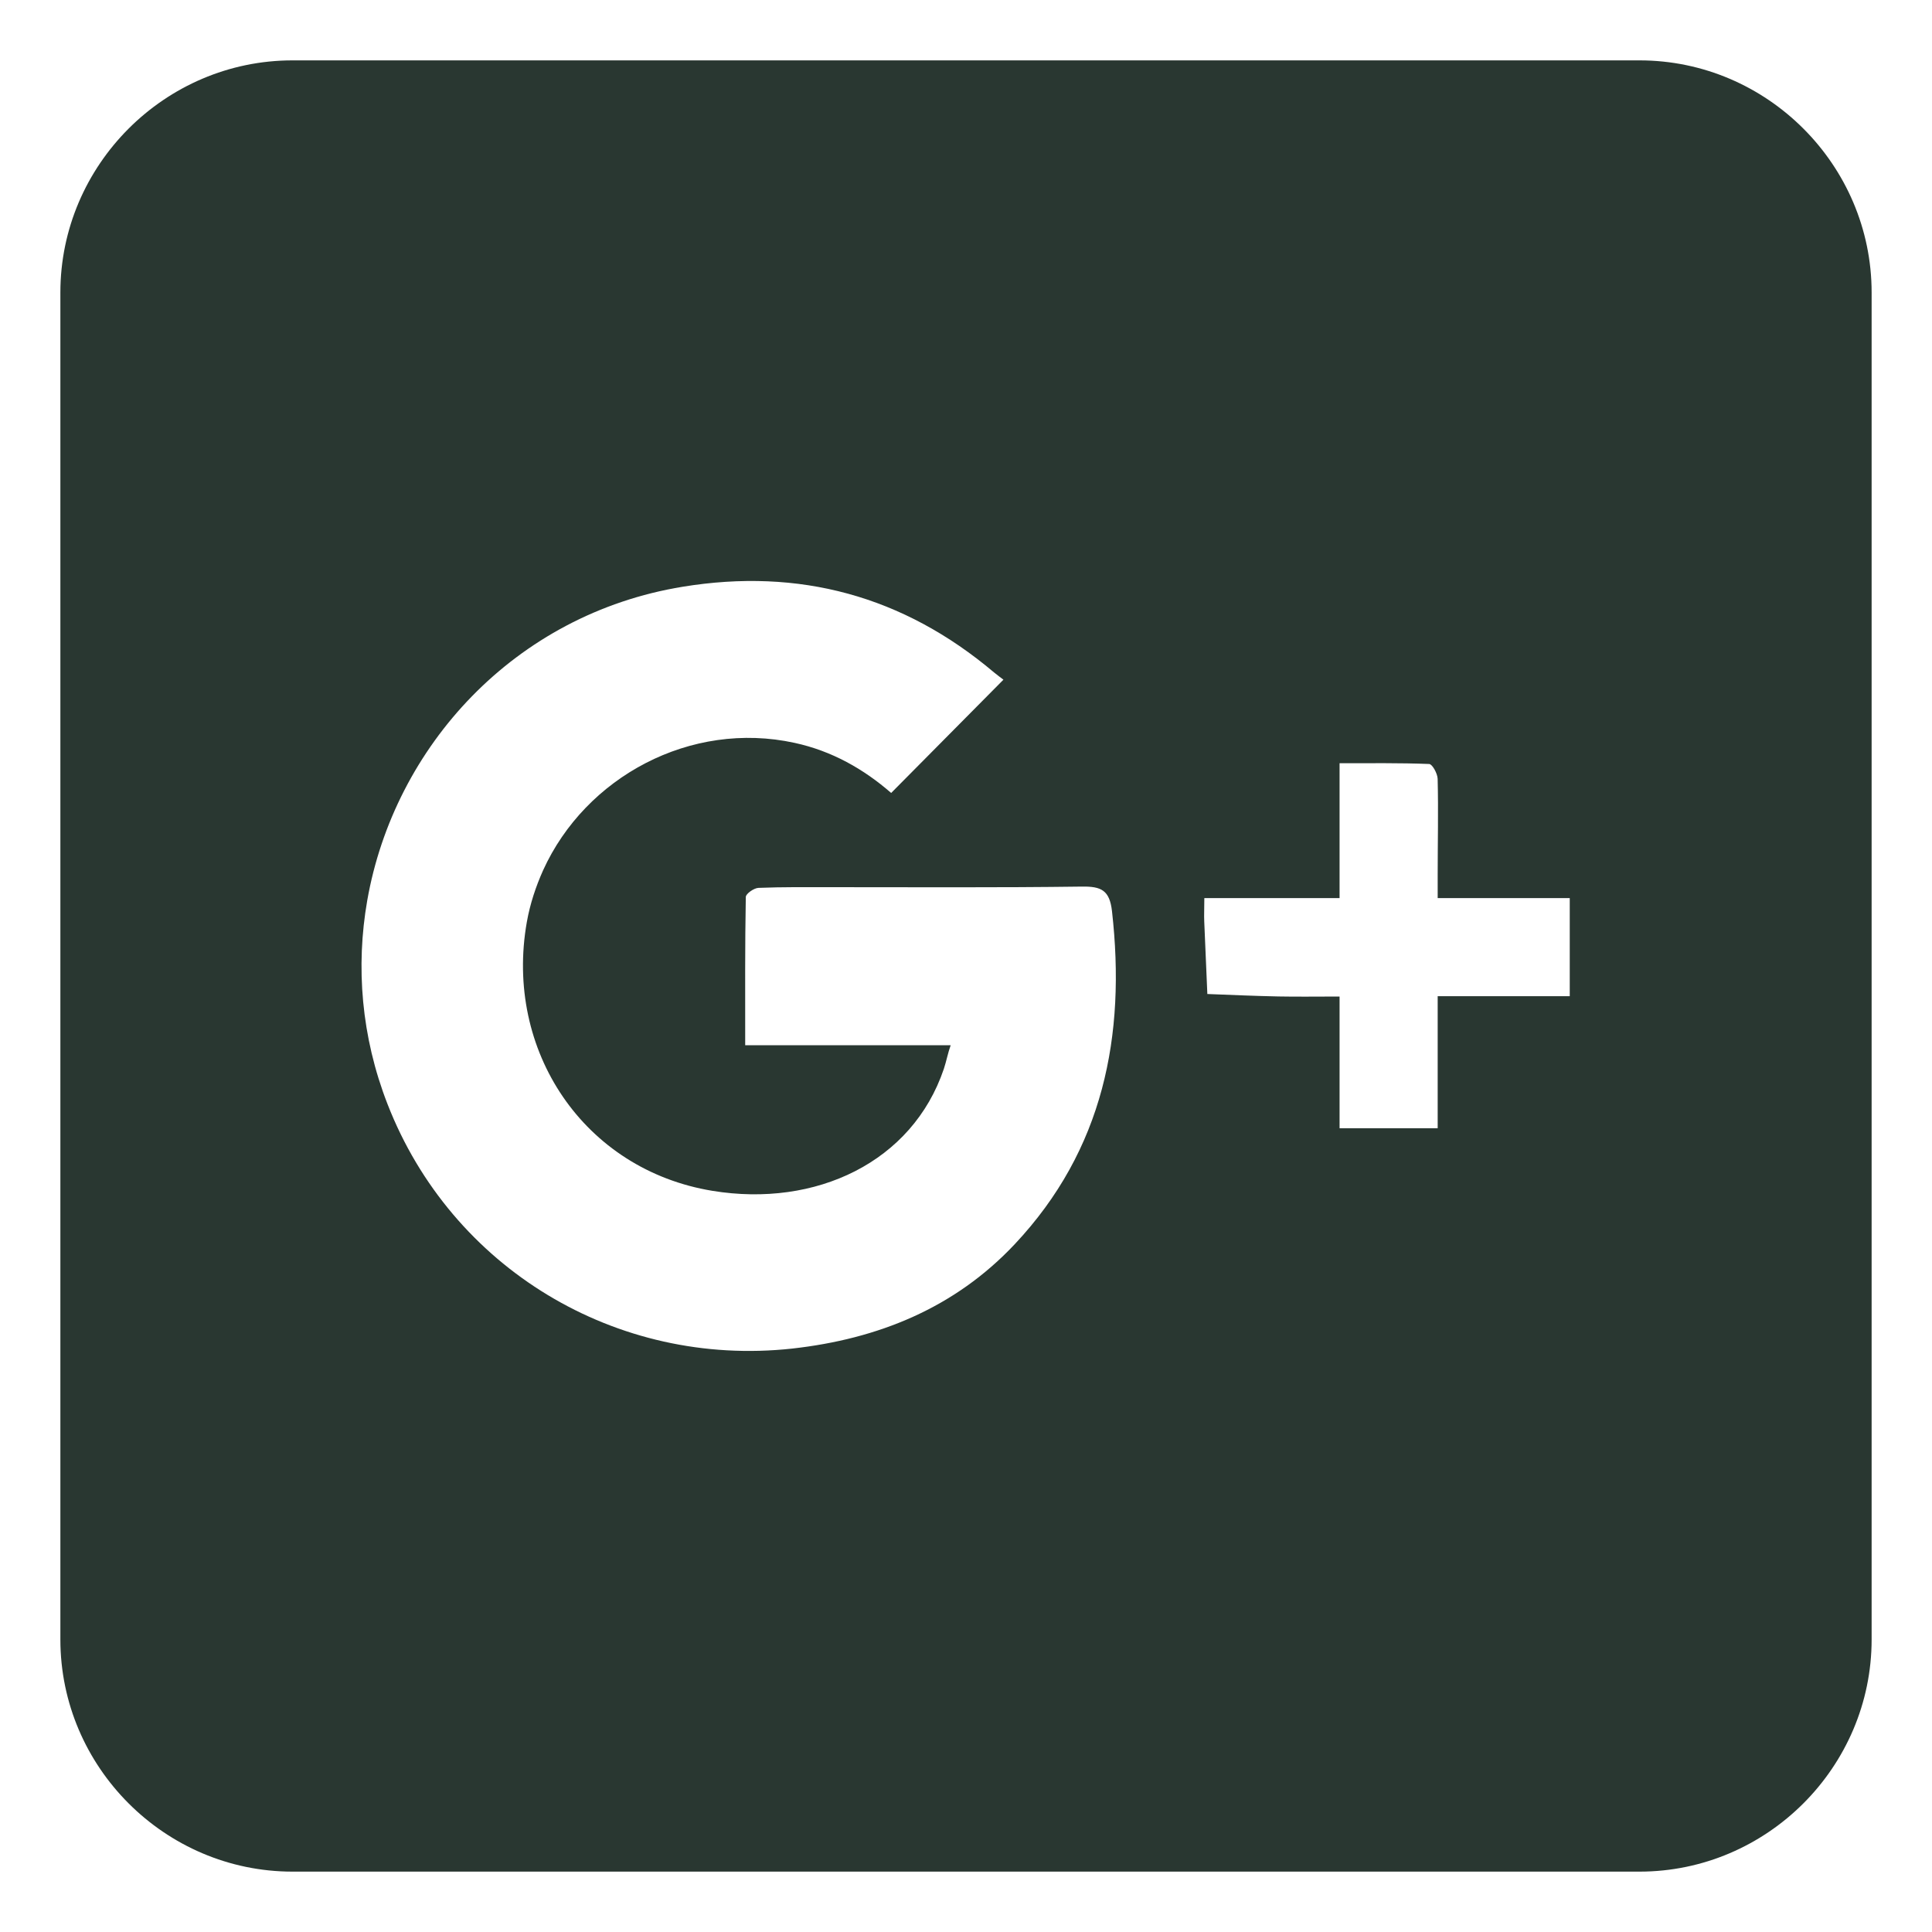
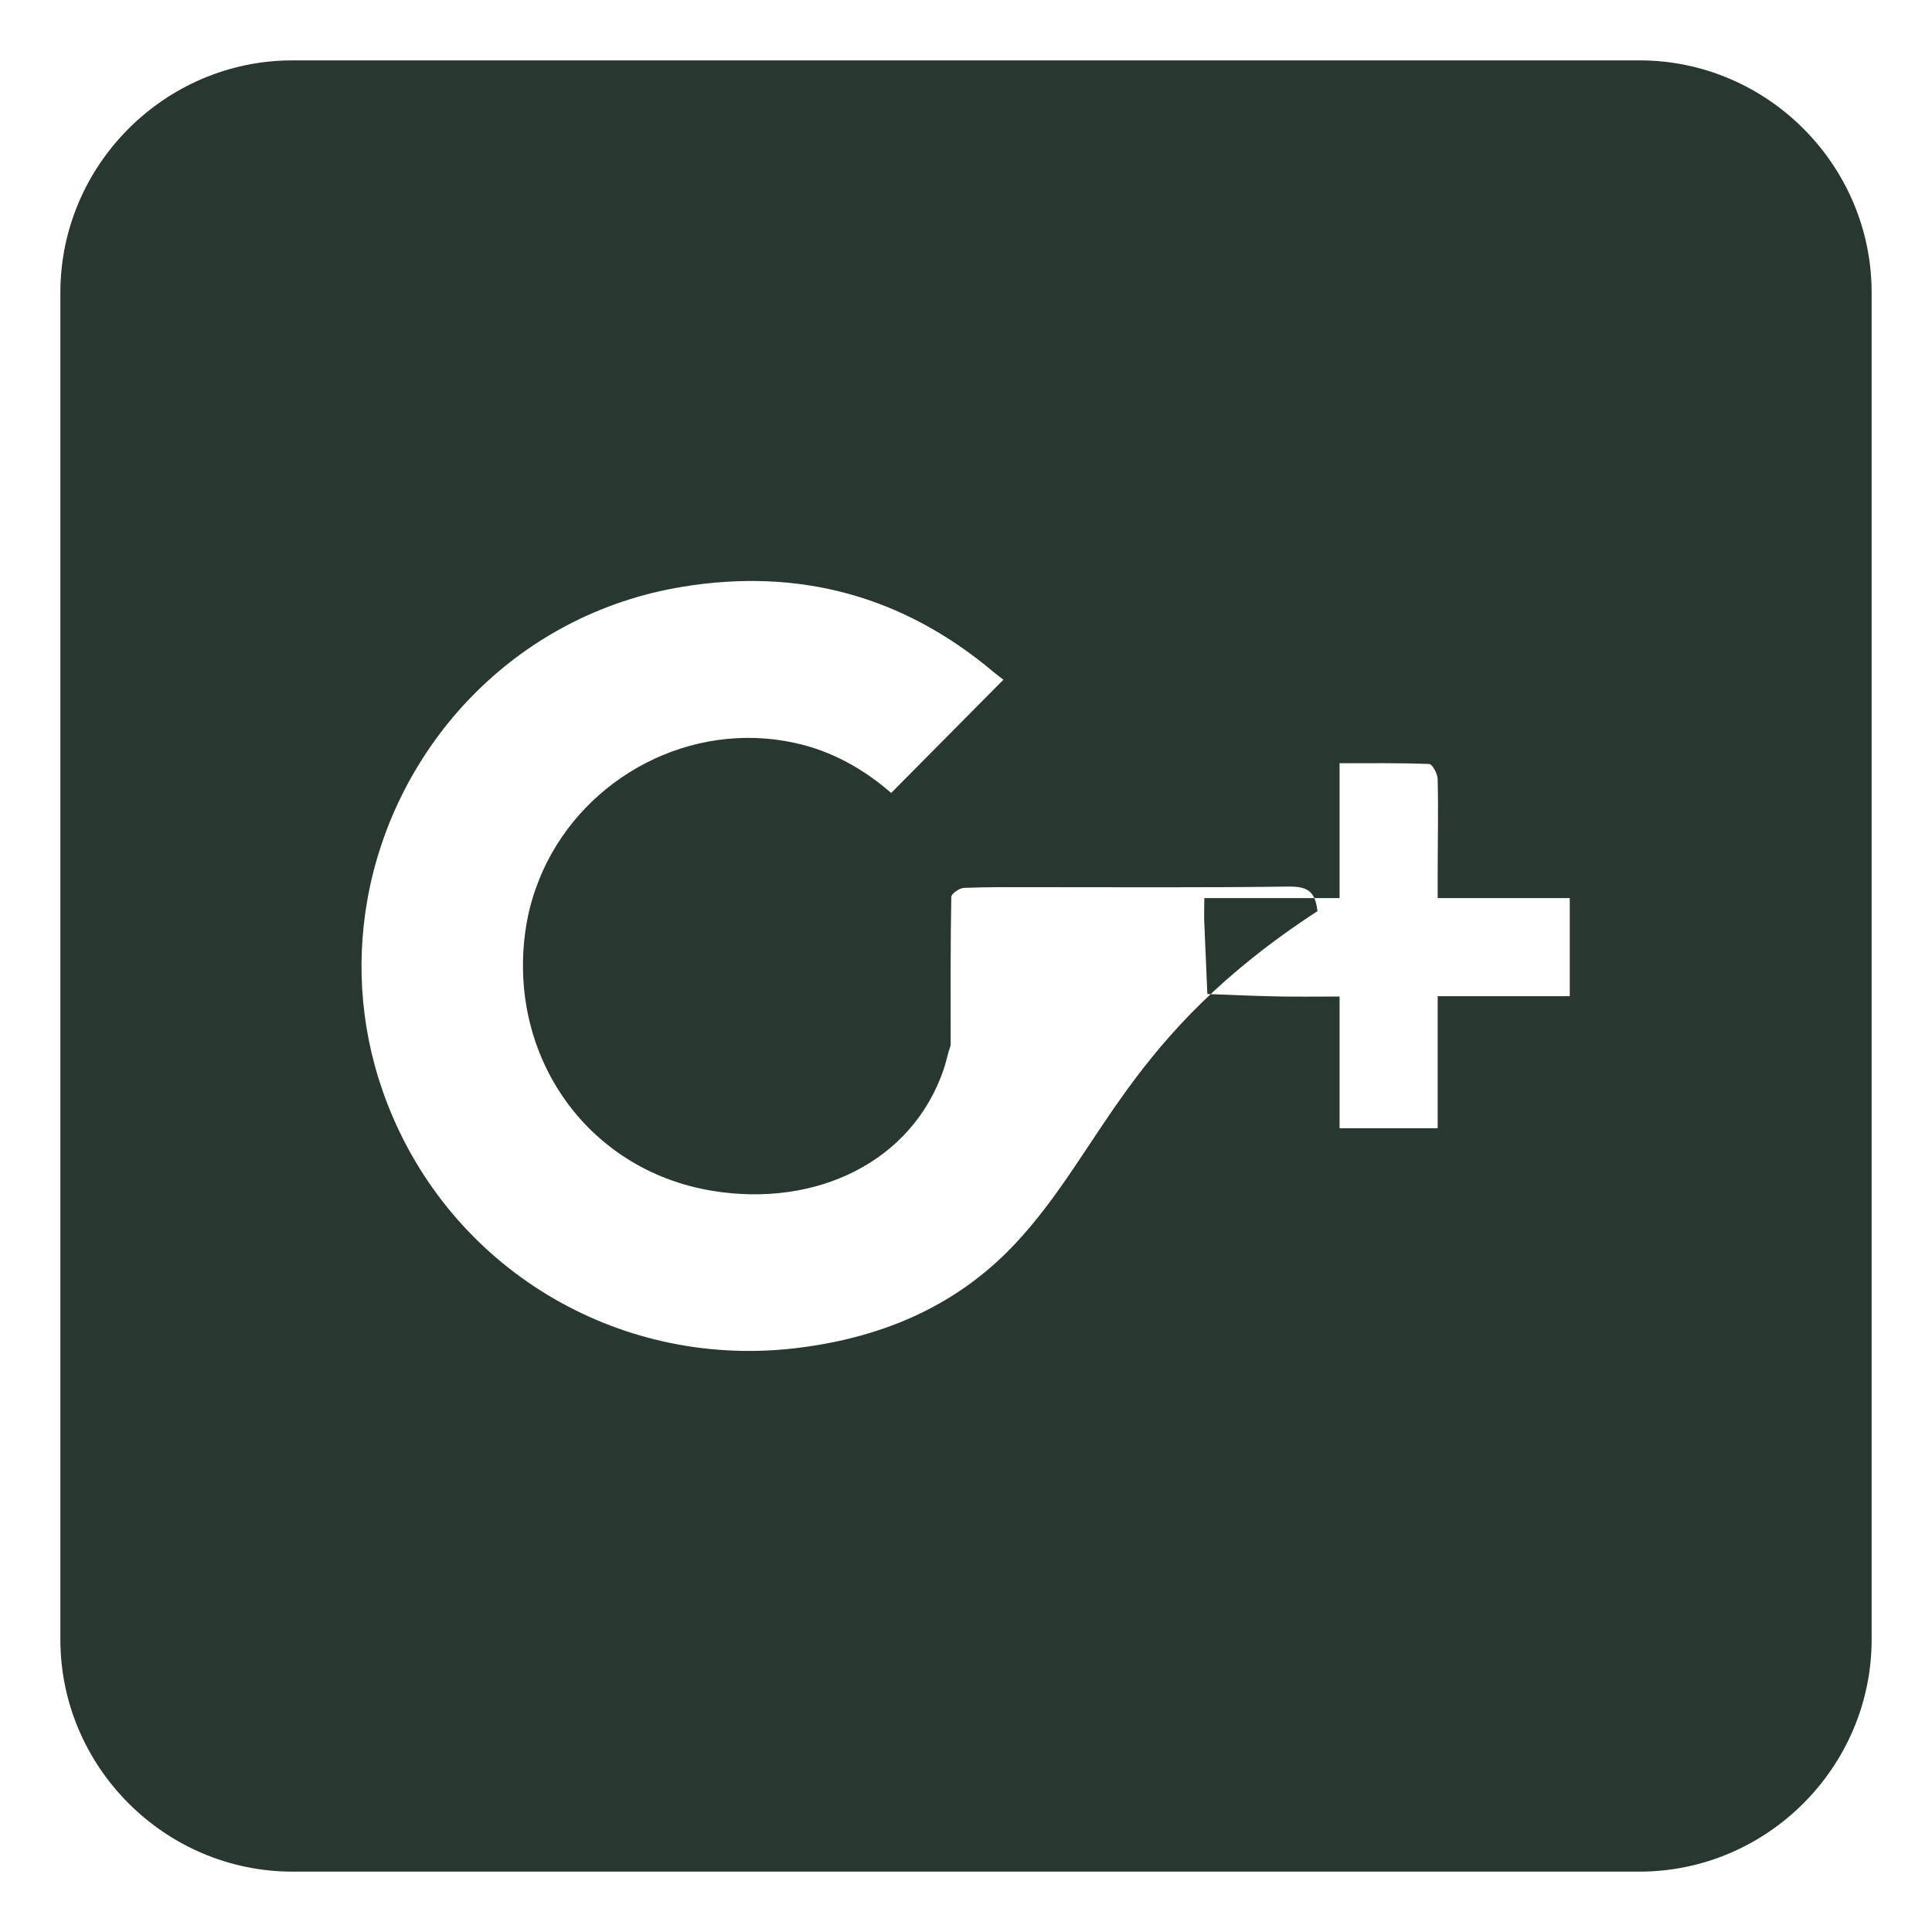
<svg xmlns="http://www.w3.org/2000/svg" height="22px" style="enable-background:new 0 0 512 512;" version="1.1" viewBox="0 0 512 512" width="22px" xml:space="preserve">
  <g id="google__x2C__plus__x2C__icon__x2C__social__x2C__media">
-     <path d="M434.478,16H77.519C43.718,16,16,43.719,16,77.521v356.957   C16,468.282,43.718,496,77.519,496h356.959C468.281,496,496,468.282,496,434.479V77.521C496,43.719,468.281,16,434.478,16z    M268.957,329.682c-15.917,16.954-36.245,25.163-59.025,27.706c-46.66,5.097-90.335-21.354-107.235-64.79   c-6.982-17.901-8.43-36.456-5.379-53.937c7.168-40.892,39.114-75.886,83.572-83.161c30.91-5.063,58.504,2.398,82.528,22.691   c0.874,0.736,1.835,1.409,2.503,1.932c-10.251,10.354-19.867,20.031-29.752,30.02c-7.284-6.341-15.707-11.128-25.574-13.271   c-27.558-6.018-55.412,9.004-66.665,33.761c-1.926,4.301-3.453,8.871-4.31,13.693c-6.043,34.114,15.142,65.688,49.192,71.26   c27.398,4.49,52.968-7.601,61.325-32.349c0.624-1.857,1.081-4.236,1.8-6.236c-18.362,0-36.115,0-54.452,0   c0-14-0.072-26.502,0.16-39.29c0-0.853,2.165-2.38,3.369-2.415c6.338-0.252,12.704-0.184,19.056-0.184   c22.214,0,44.446,0.14,66.676-0.157c5.082-0.071,7.316,0.96,7.944,6.51C298.419,274.509,292.394,304.713,268.957,329.682z    M416,244.289c0,6.527,0,12.711,0,19.711c-11,0-23,0-35,0c0,12,0,24,0,35c-9,0-17,0-26,0c0-11,0-22.635,0-34.91   c-6,0-10.969,0.08-16.223-0.019c-6.303-0.127-12.532-0.409-18.818-0.649c-0.279-6.435-0.551-12.805-0.823-19.241   c-0.076-1.788,0.025-3.181,0.025-6.181c12.312,0,23.839,0,35.839,0c0-2,0-4.027,0-5.984c0-9.843,0-19.539,0-29.75   c8,0,15.948-0.107,23.732,0.199c0.856,0.017,2.219,2.548,2.259,3.932c0.214,8.512,0.009,17.025,0.009,25.556   c0,1.437,0,2.892,0,4.65c0,0.423,0,0.397,0,1.397c2,0,4.536,0,6.774,0c9.58,0,19.226,0,28.226,0C416,240,416,242.18,416,244.289z" style="fill-rule:evenodd;clip-rule:evenodd;fill:#293731;" />
+     <path d="M434.478,16H77.519C43.718,16,16,43.719,16,77.521v356.957   C16,468.282,43.718,496,77.519,496h356.959C468.281,496,496,468.282,496,434.479V77.521C496,43.719,468.281,16,434.478,16z    M268.957,329.682c-15.917,16.954-36.245,25.163-59.025,27.706c-46.66,5.097-90.335-21.354-107.235-64.79   c-6.982-17.901-8.43-36.456-5.379-53.937c7.168-40.892,39.114-75.886,83.572-83.161c30.91-5.063,58.504,2.398,82.528,22.691   c0.874,0.736,1.835,1.409,2.503,1.932c-10.251,10.354-19.867,20.031-29.752,30.02c-7.284-6.341-15.707-11.128-25.574-13.271   c-27.558-6.018-55.412,9.004-66.665,33.761c-1.926,4.301-3.453,8.871-4.31,13.693c-6.043,34.114,15.142,65.688,49.192,71.26   c27.398,4.49,52.968-7.601,61.325-32.349c0.624-1.857,1.081-4.236,1.8-6.236c0-14-0.072-26.502,0.16-39.29c0-0.853,2.165-2.38,3.369-2.415c6.338-0.252,12.704-0.184,19.056-0.184   c22.214,0,44.446,0.14,66.676-0.157c5.082-0.071,7.316,0.96,7.944,6.51C298.419,274.509,292.394,304.713,268.957,329.682z    M416,244.289c0,6.527,0,12.711,0,19.711c-11,0-23,0-35,0c0,12,0,24,0,35c-9,0-17,0-26,0c0-11,0-22.635,0-34.91   c-6,0-10.969,0.08-16.223-0.019c-6.303-0.127-12.532-0.409-18.818-0.649c-0.279-6.435-0.551-12.805-0.823-19.241   c-0.076-1.788,0.025-3.181,0.025-6.181c12.312,0,23.839,0,35.839,0c0-2,0-4.027,0-5.984c0-9.843,0-19.539,0-29.75   c8,0,15.948-0.107,23.732,0.199c0.856,0.017,2.219,2.548,2.259,3.932c0.214,8.512,0.009,17.025,0.009,25.556   c0,1.437,0,2.892,0,4.65c0,0.423,0,0.397,0,1.397c2,0,4.536,0,6.774,0c9.58,0,19.226,0,28.226,0C416,240,416,242.18,416,244.289z" style="fill-rule:evenodd;clip-rule:evenodd;fill:#293731;" />
  </g>
  <g id="Layer_1" />
</svg>